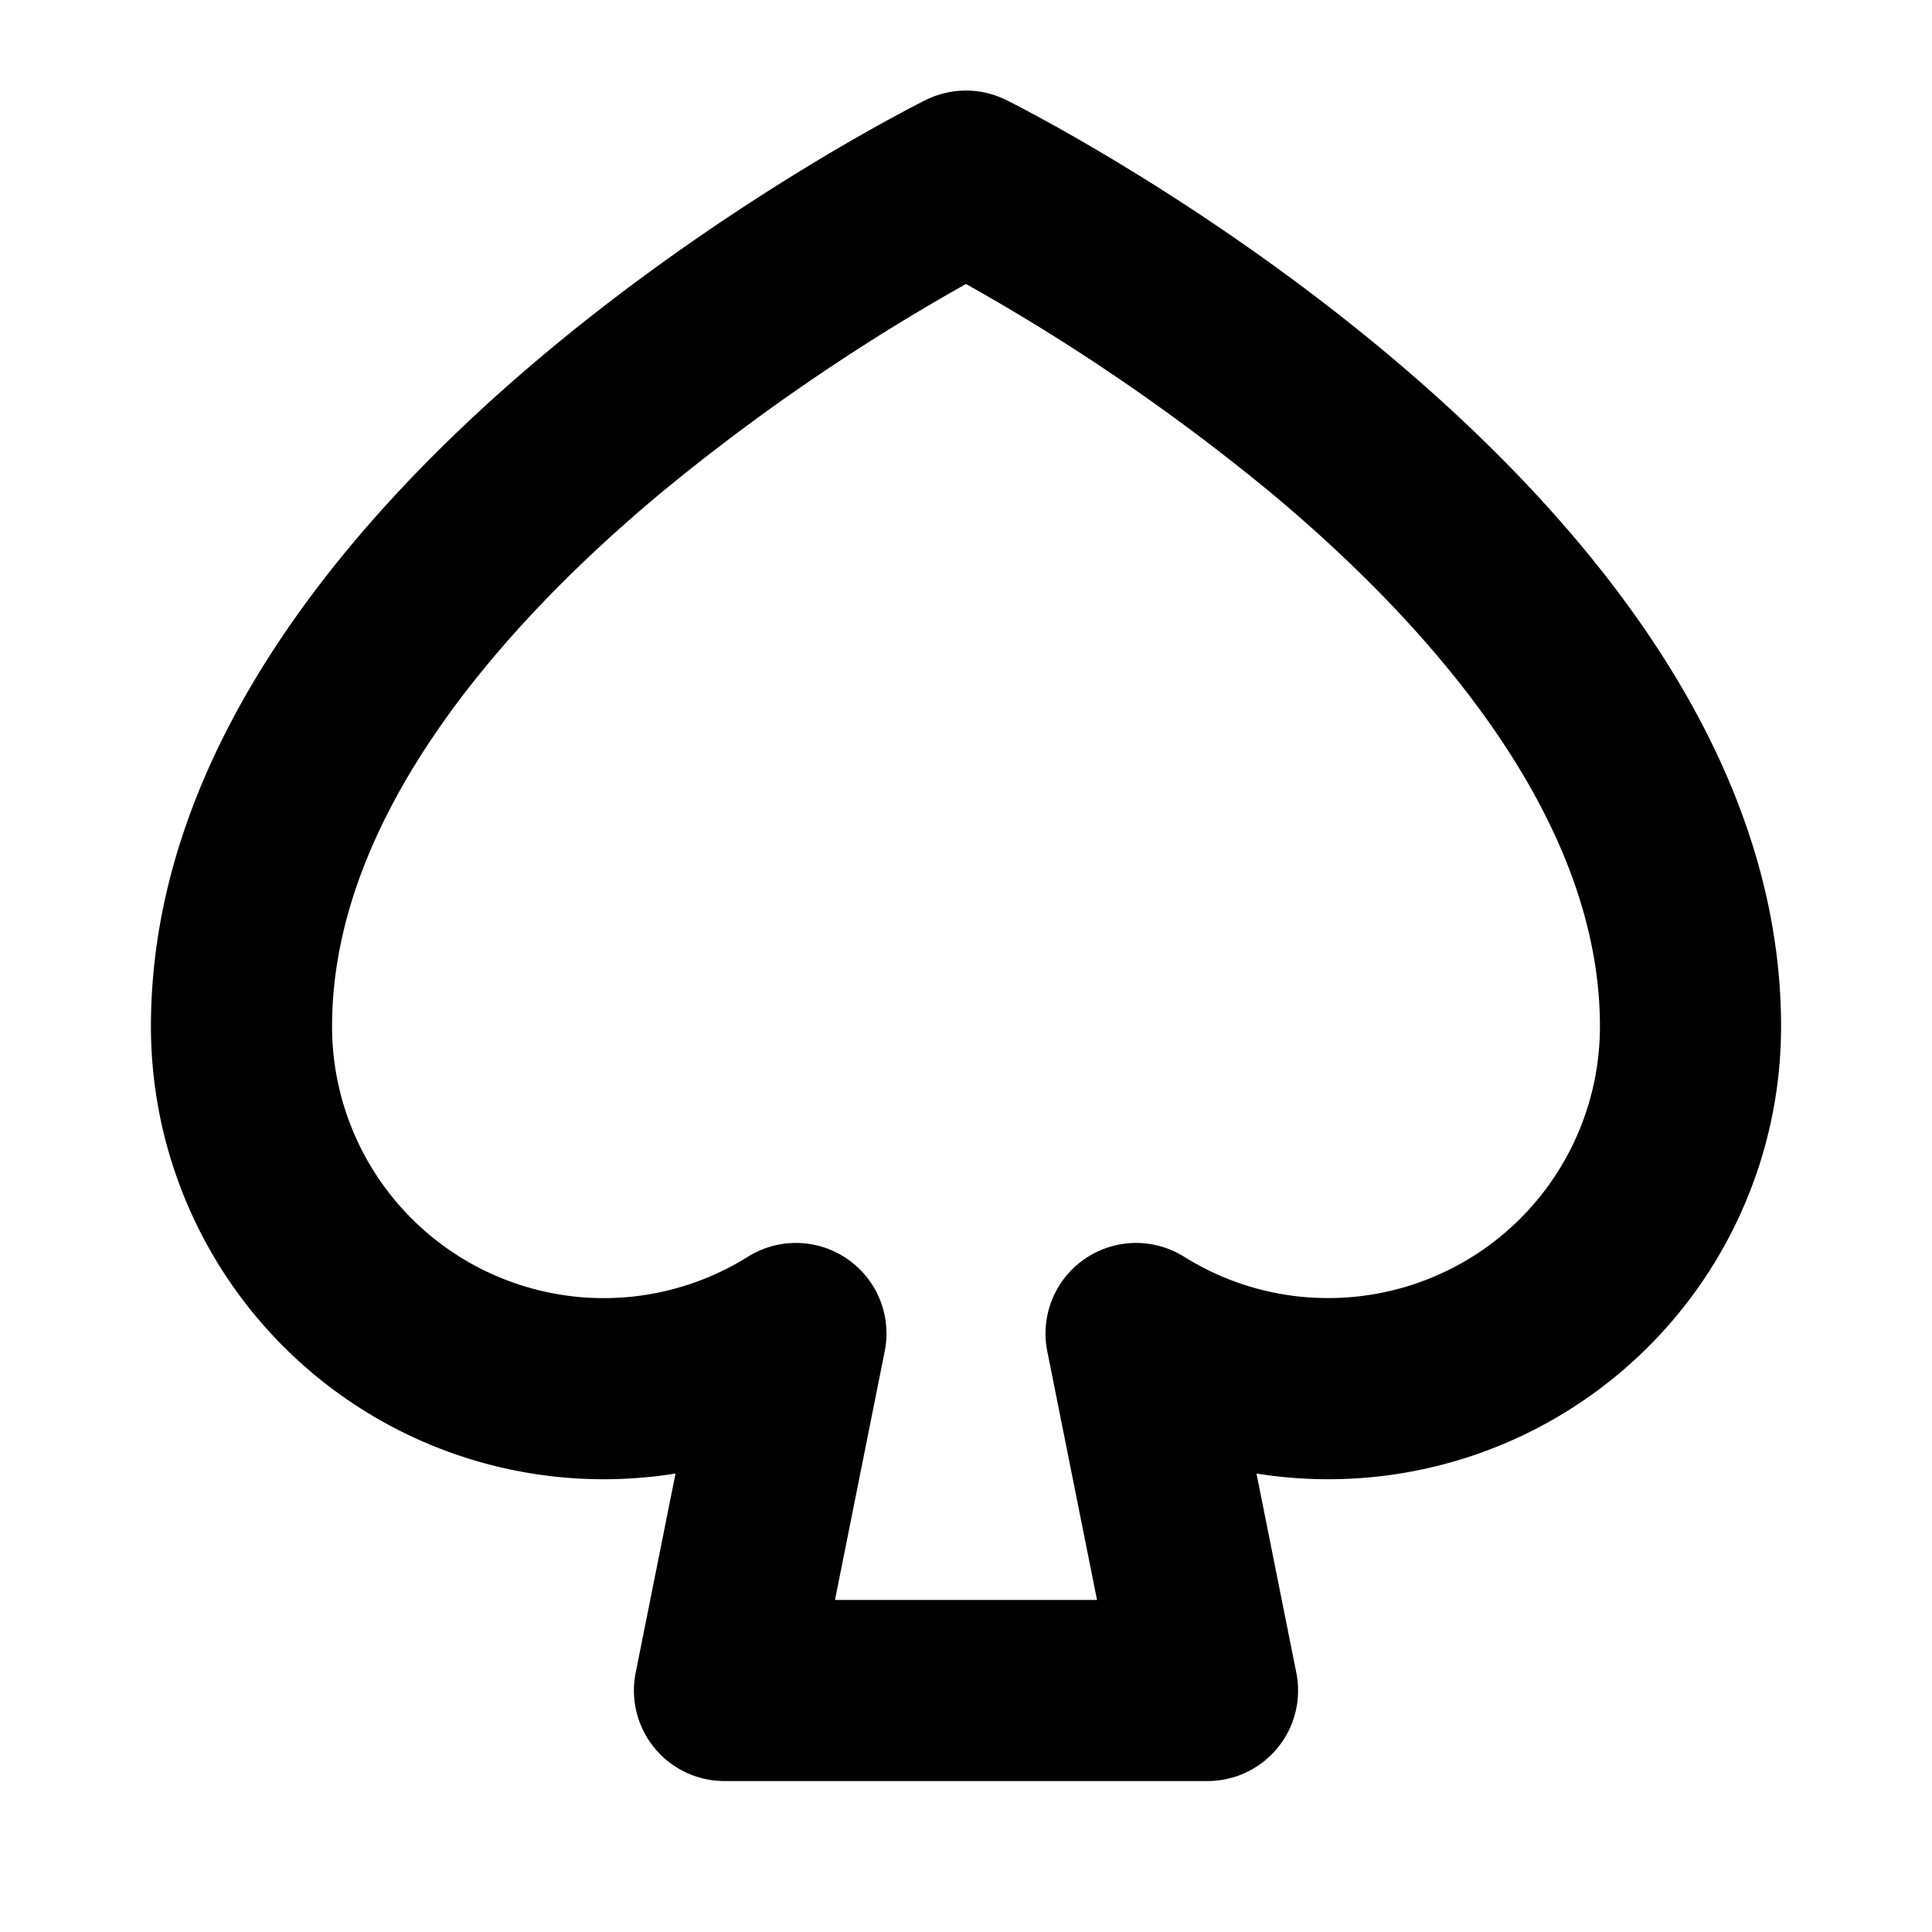
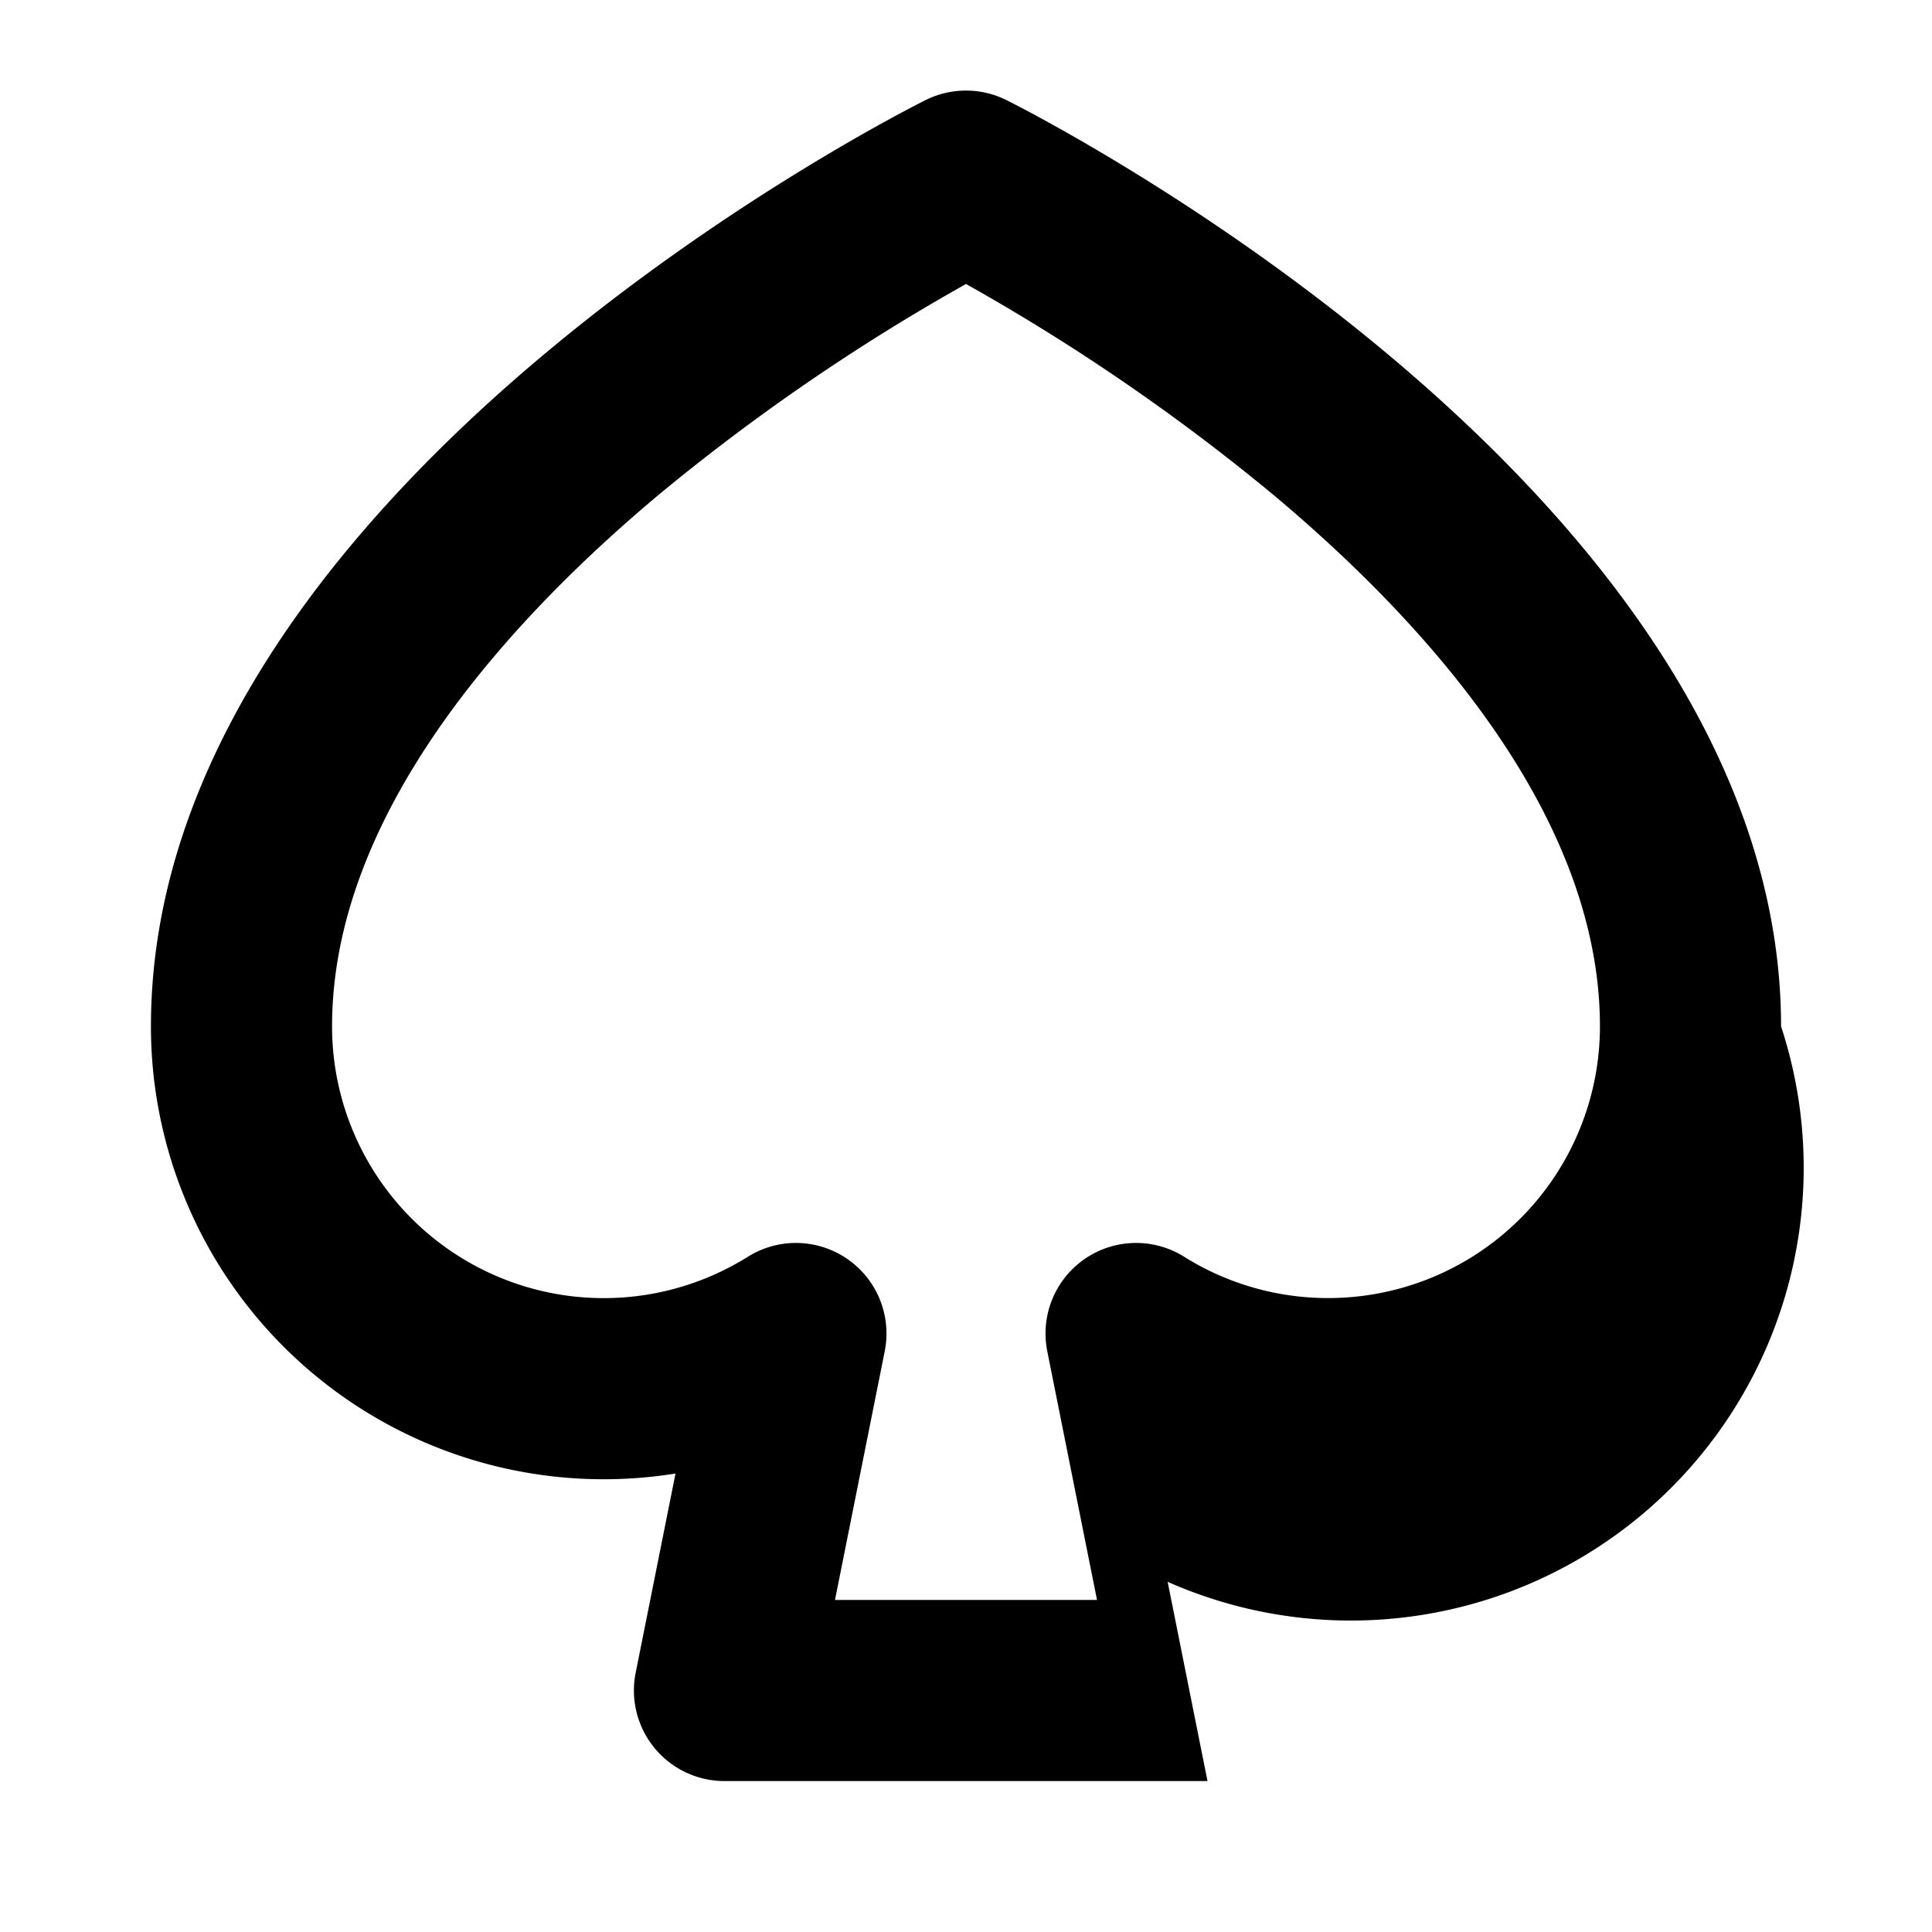
<svg xmlns="http://www.w3.org/2000/svg" viewBox="0 0 256 256" fill="currentColor">
-   <path d="M133.37,13.27a12,12,0,0,0-10.74,0C118.44,15.36,20,65.4,20,136a60,60,0,0,0,69.51,59.25l-5.28,26.4A12,12,0,0,0,96,236h64a12,12,0,0,0,11.77-14.35l-5.28-26.4A60,60,0,0,0,236,136C236,65.4,137.56,15.36,133.37,13.27ZM176,172a35.88,35.88,0,0,1-19.09-5.47,12,12,0,0,0-18.14,12.52L145.36,212H110.64l6.59-32.95a12,12,0,0,0-18.14-12.52A36,36,0,0,1,44,136c0-28.29,23.57-53.95,43.34-70.49A274.68,274.68,0,0,1,128,37.63a274.16,274.16,0,0,1,40.66,27.88C188.43,82.05,212,107.71,212,136A36,36,0,0,1,176,172Z" />
+   <path d="M133.37,13.27a12,12,0,0,0-10.74,0C118.44,15.36,20,65.4,20,136a60,60,0,0,0,69.51,59.25l-5.28,26.4A12,12,0,0,0,96,236h64l-5.28-26.4A60,60,0,0,0,236,136C236,65.4,137.56,15.36,133.37,13.27ZM176,172a35.88,35.88,0,0,1-19.09-5.47,12,12,0,0,0-18.14,12.52L145.36,212H110.64l6.59-32.95a12,12,0,0,0-18.14-12.52A36,36,0,0,1,44,136c0-28.29,23.57-53.95,43.34-70.49A274.68,274.68,0,0,1,128,37.63a274.16,274.16,0,0,1,40.66,27.88C188.43,82.05,212,107.71,212,136A36,36,0,0,1,176,172Z" />
</svg>